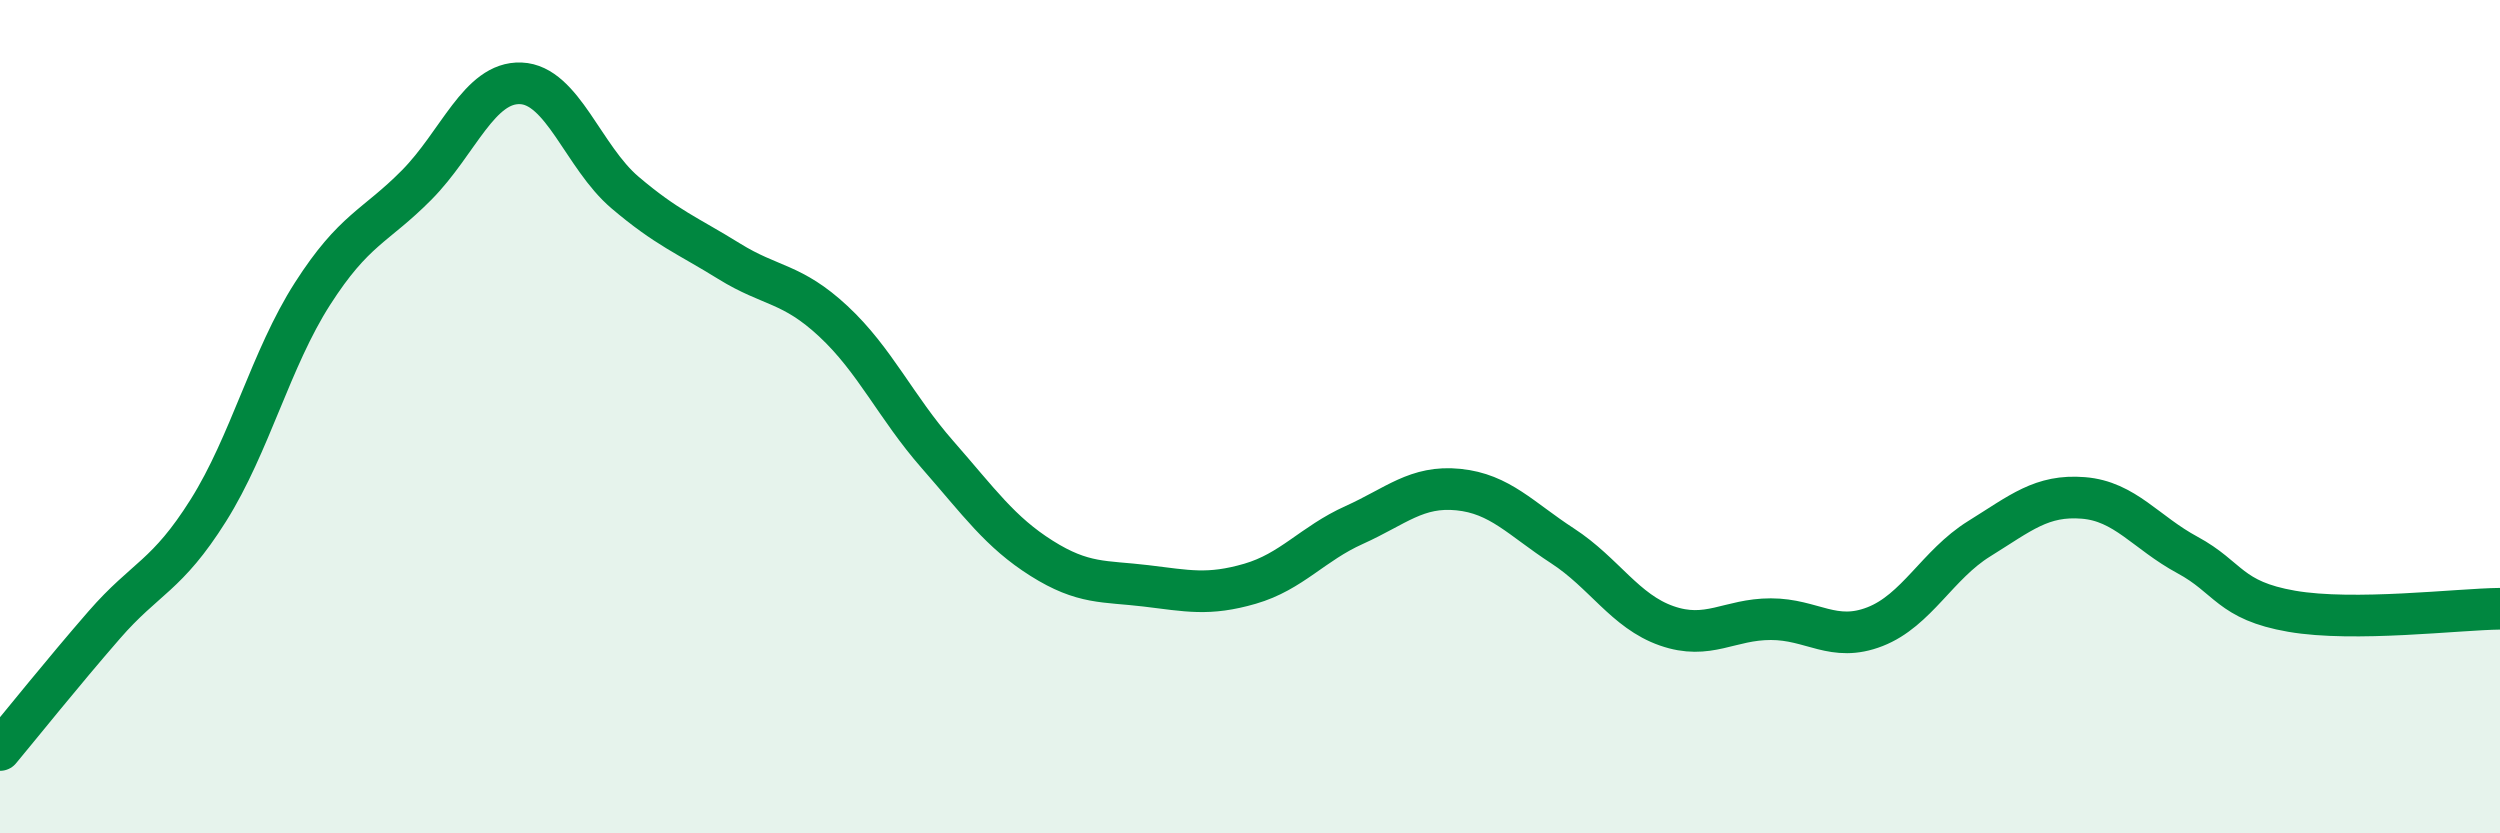
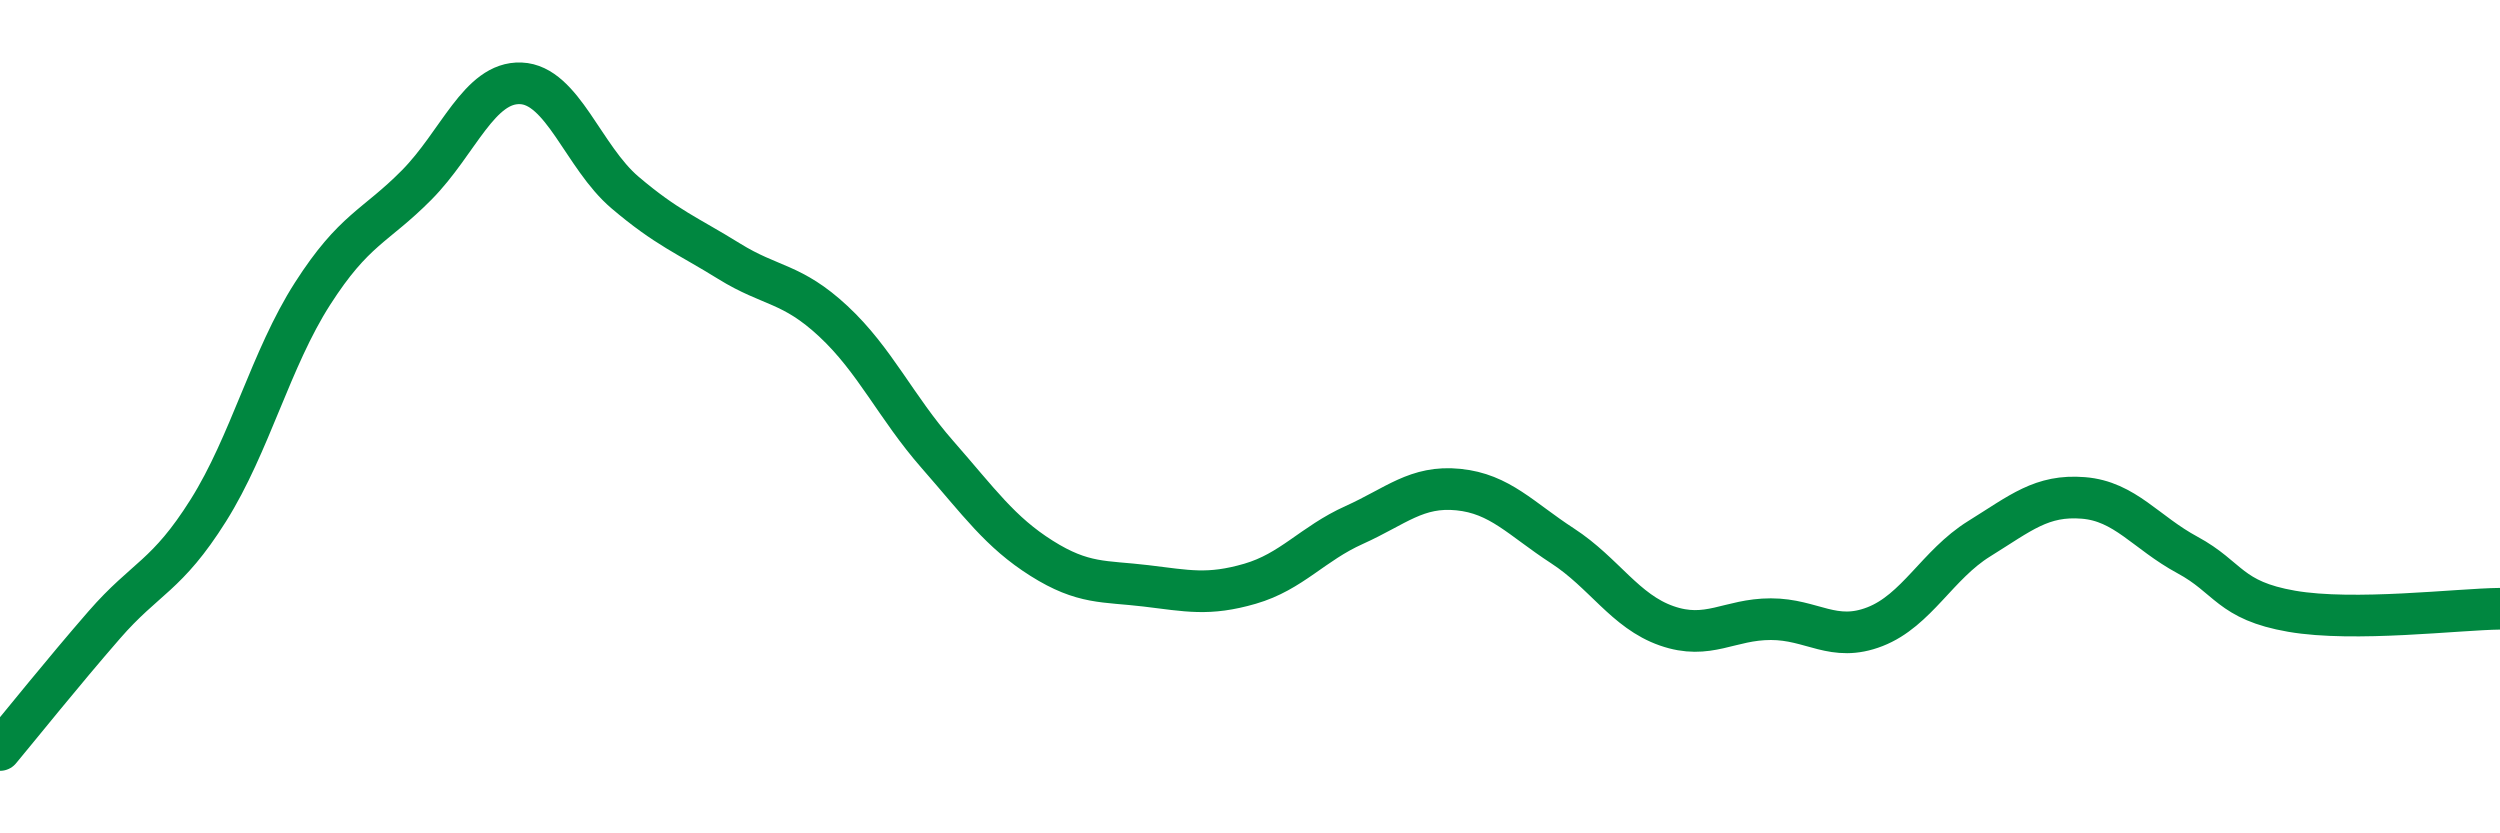
<svg xmlns="http://www.w3.org/2000/svg" width="60" height="20" viewBox="0 0 60 20">
-   <path d="M 0,18 C 0.5,17.4 1.5,16.15 2.5,15 C 3.5,13.85 4,13.84 5,12.25 C 6,10.66 6.5,8.61 7.5,7.05 C 8.5,5.49 9,5.45 10,4.44 C 11,3.43 11.5,1.96 12.5,2 C 13.5,2.04 14,3.77 15,4.62 C 16,5.47 16.5,5.65 17.5,6.27 C 18.5,6.89 19,6.78 20,7.71 C 21,8.64 21.5,9.77 22.5,10.91 C 23.5,12.05 24,12.77 25,13.4 C 26,14.03 26.5,13.94 27.5,14.06 C 28.5,14.18 29,14.3 30,14.01 C 31,13.72 31.5,13.05 32.5,12.6 C 33.5,12.15 34,11.65 35,11.75 C 36,11.85 36.5,12.45 37.5,13.1 C 38.5,13.75 39,14.67 40,15.02 C 41,15.37 41.5,14.86 42.5,14.86 C 43.5,14.86 44,15.43 45,15.04 C 46,14.65 46.5,13.55 47.5,12.93 C 48.5,12.31 49,11.87 50,11.95 C 51,12.03 51.5,12.78 52.5,13.32 C 53.5,13.86 53.5,14.41 55,14.67 C 56.5,14.93 59,14.62 60,14.61L60 20L0 20Z" fill="#008740" opacity="0.1" stroke-linecap="round" stroke-linejoin="round" />
  <path d="M 0,18 C 0.5,17.4 1.5,16.15 2.5,15 C 3.5,13.85 4,13.84 5,12.25 C 6,10.66 6.5,8.61 7.5,7.05 C 8.5,5.49 9,5.45 10,4.44 C 11,3.43 11.5,1.96 12.5,2 C 13.5,2.04 14,3.77 15,4.62 C 16,5.47 16.5,5.65 17.5,6.27 C 18.5,6.89 19,6.78 20,7.71 C 21,8.64 21.5,9.77 22.5,10.91 C 23.5,12.05 24,12.77 25,13.4 C 26,14.03 26.5,13.94 27.5,14.06 C 28.5,14.18 29,14.3 30,14.01 C 31,13.72 31.5,13.05 32.5,12.6 C 33.5,12.15 34,11.65 35,11.75 C 36,11.85 36.5,12.45 37.5,13.1 C 38.5,13.75 39,14.67 40,15.02 C 41,15.37 41.5,14.86 42.5,14.86 C 43.5,14.86 44,15.43 45,15.04 C 46,14.65 46.5,13.55 47.5,12.93 C 48.5,12.31 49,11.87 50,11.95 C 51,12.03 51.5,12.78 52.5,13.32 C 53.5,13.86 53.5,14.41 55,14.67 C 56.5,14.93 59,14.62 60,14.61" stroke="#008740" stroke-width="1" fill="none" stroke-linecap="round" stroke-linejoin="round" />
</svg>